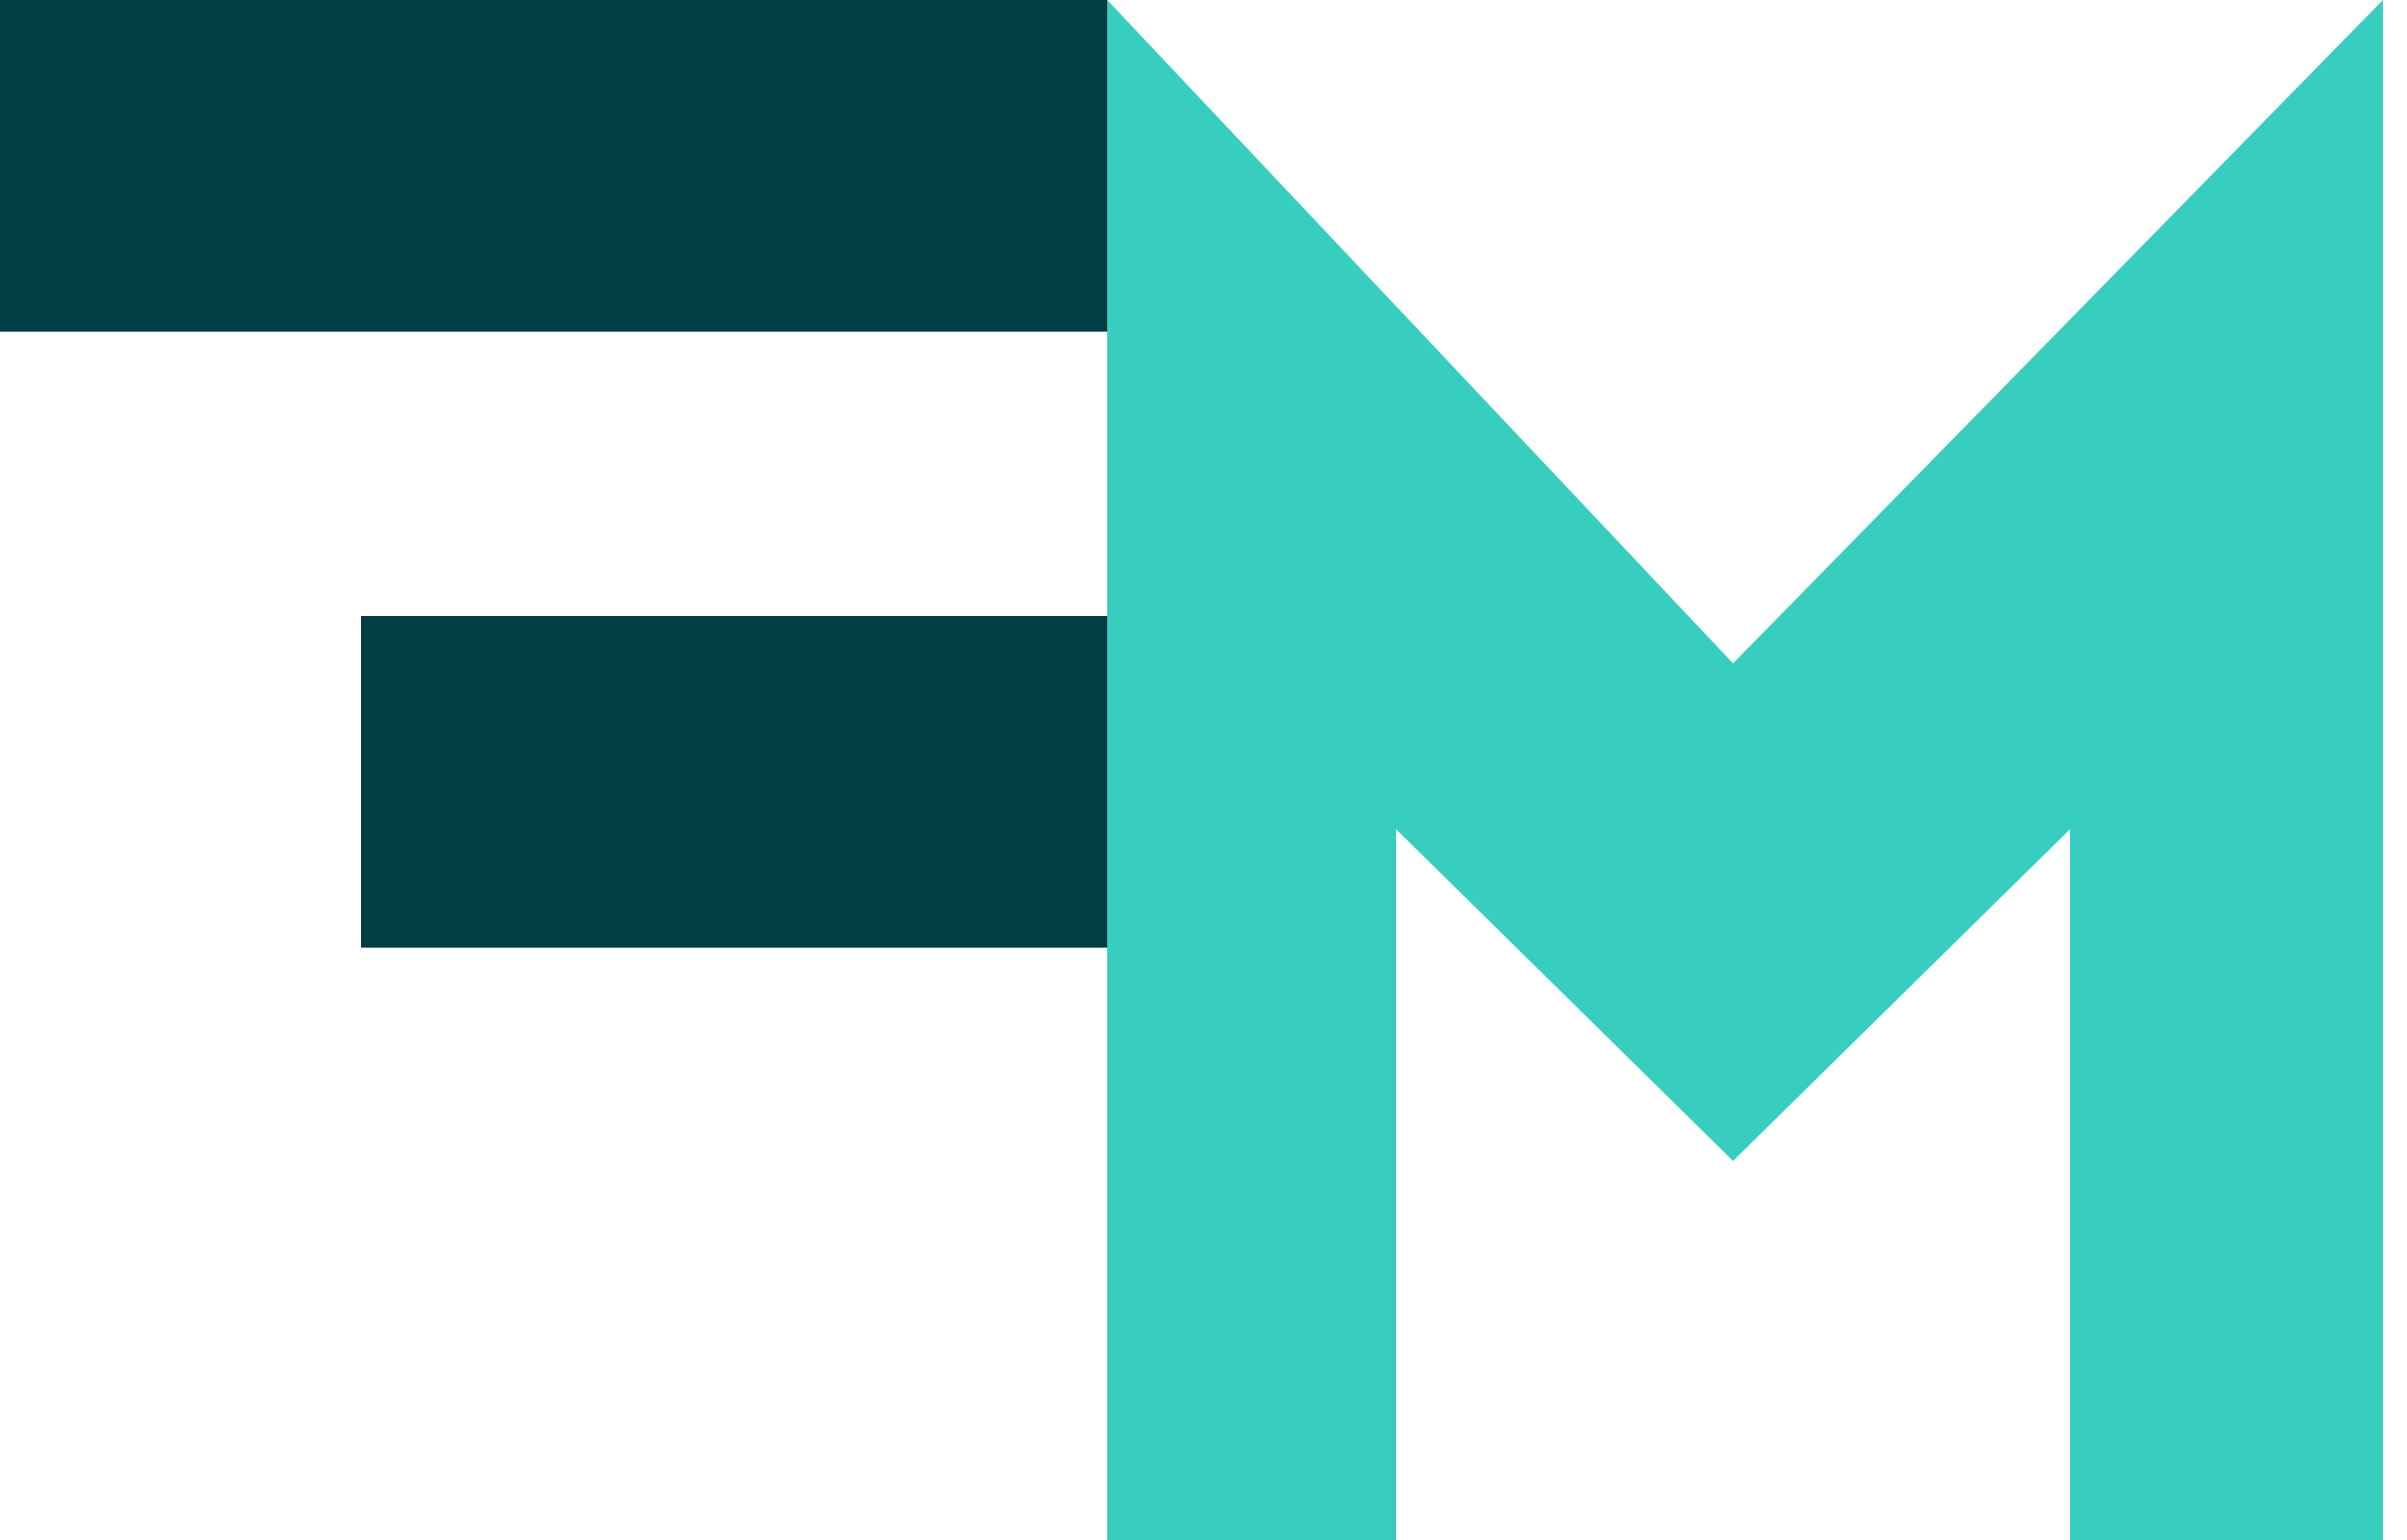
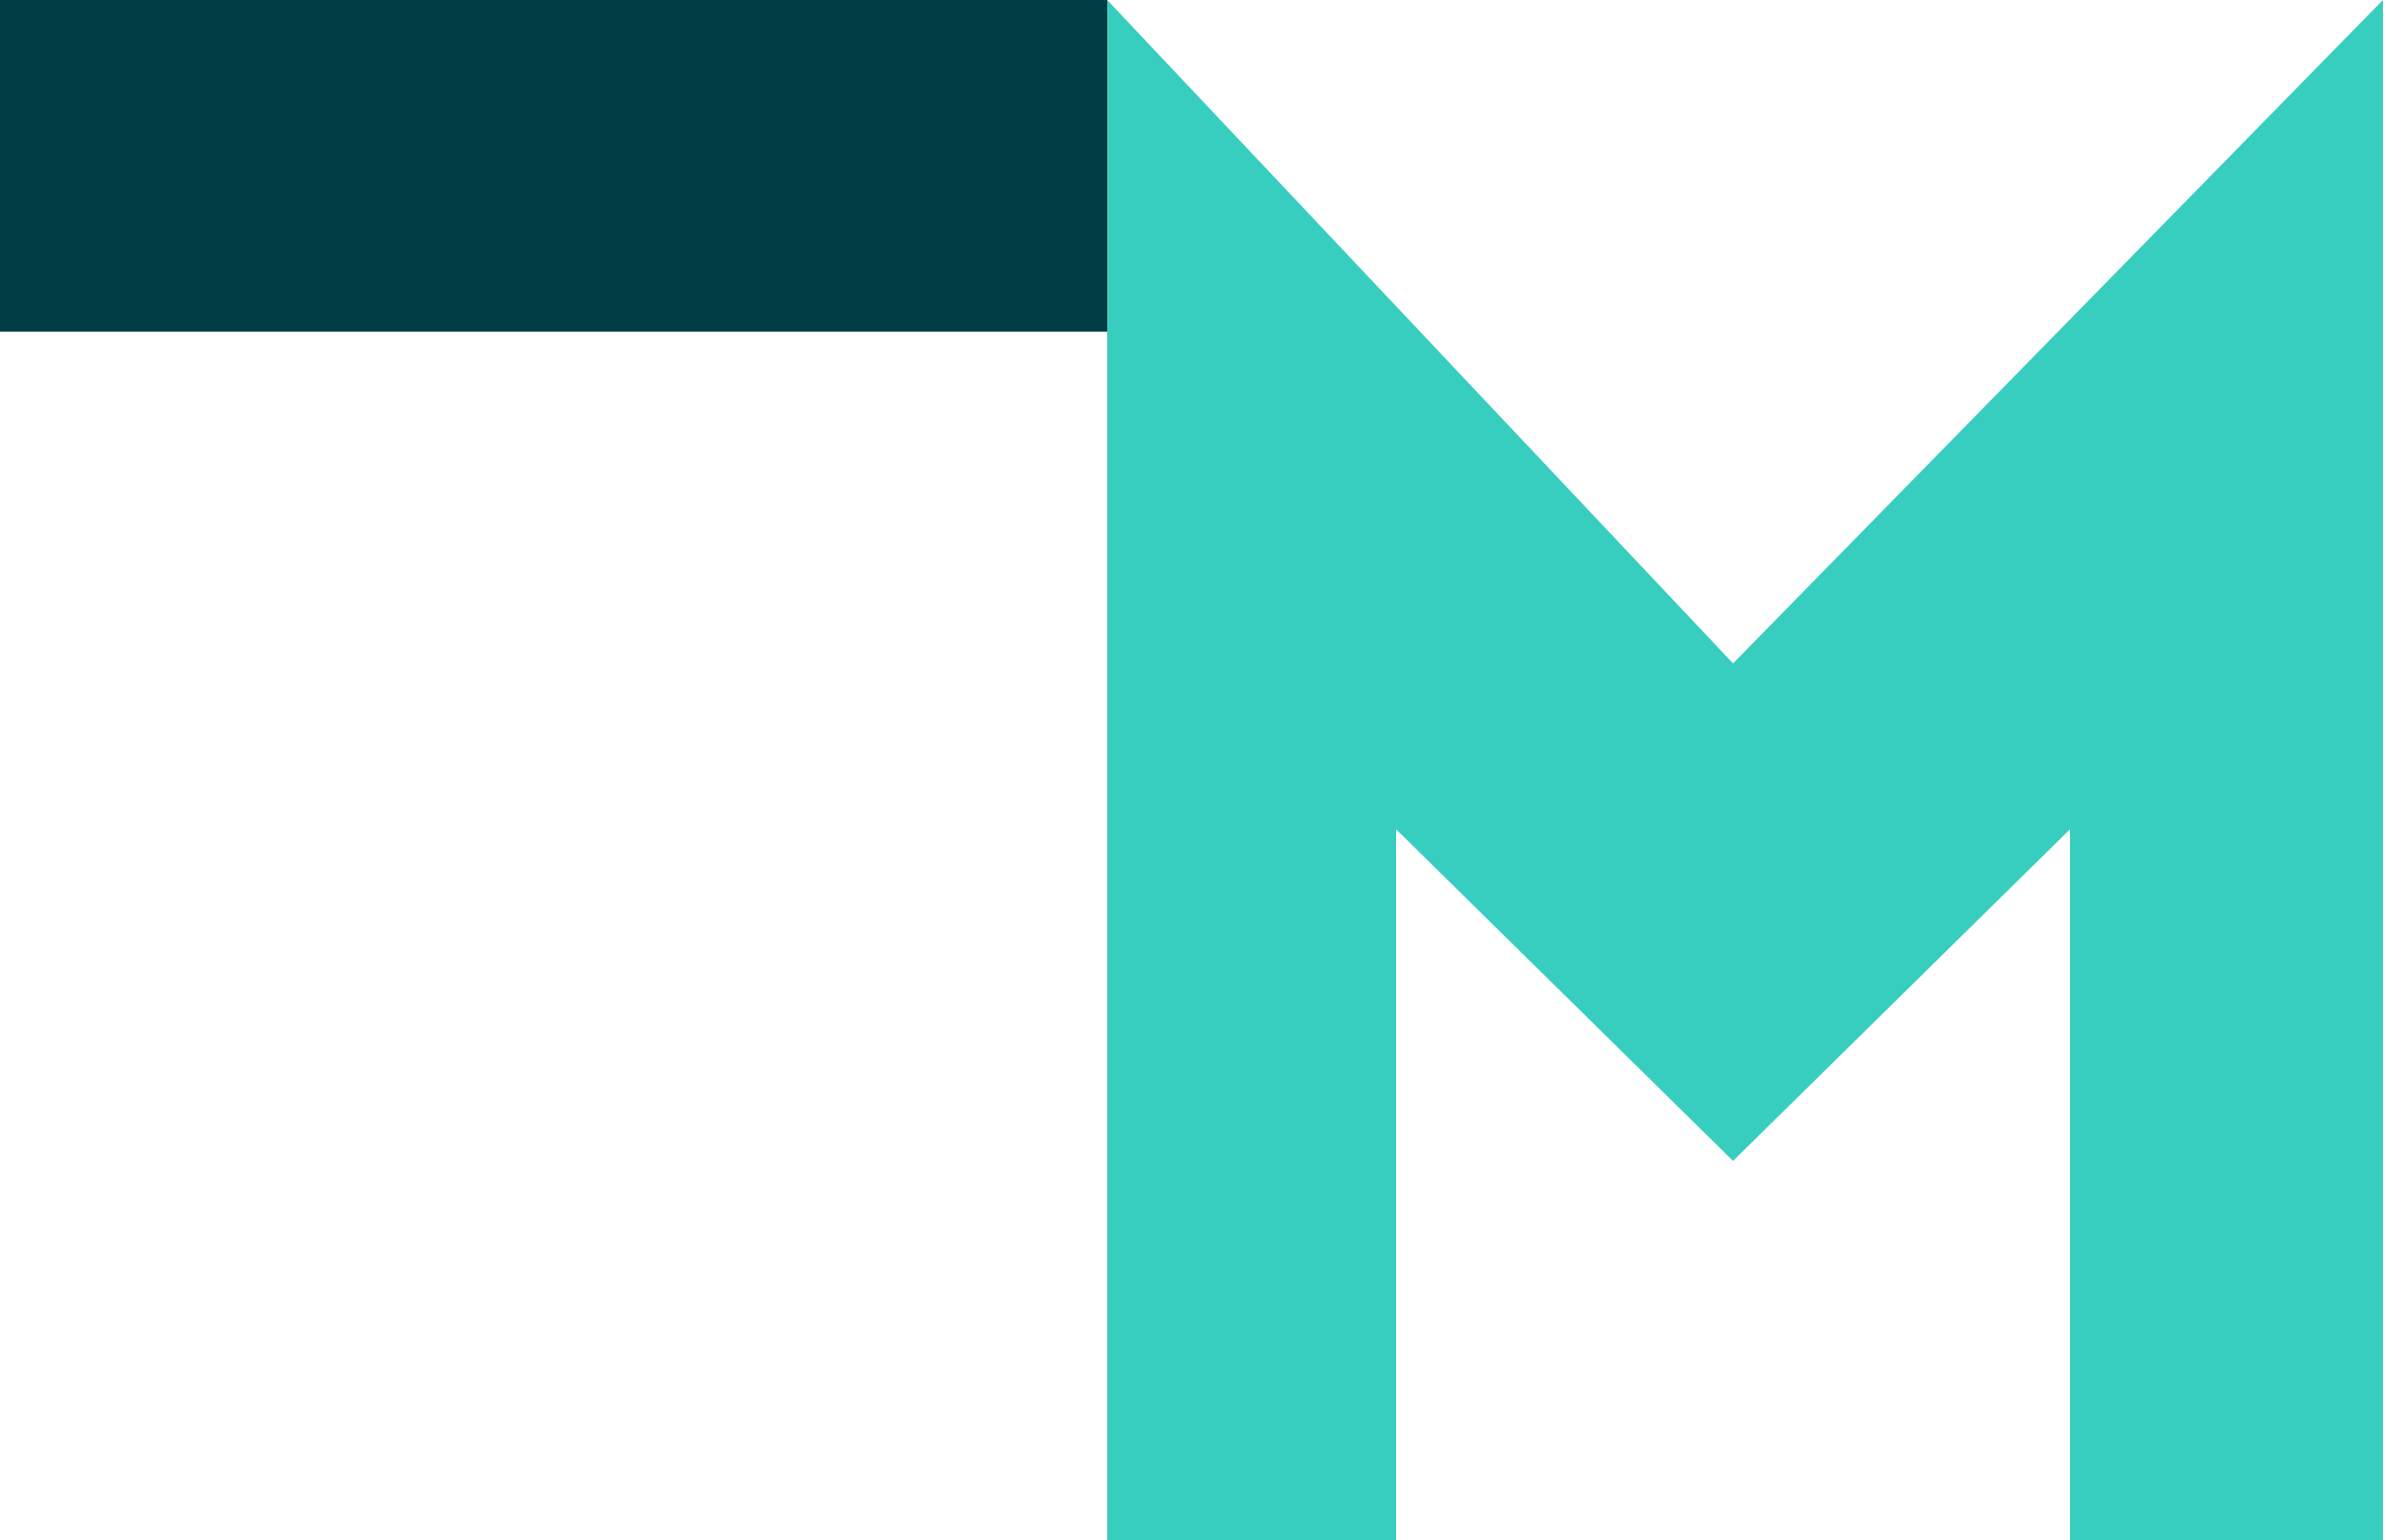
<svg xmlns="http://www.w3.org/2000/svg" width="50" height="32" viewBox="0 0 50 32" fill="none">
  <path d="M36 13.785L23 0V32H29V17.231L36 24.123L43 17.231V32H49.5V0L36 13.785Z" fill="#37CEBF" />
  <path d="M0 6.892V0H23V6.892H0Z" fill="#003D44" />
-   <path d="M7.5 19.692V12.8H23V19.692H7.5Z" fill="#003D44" />
</svg>